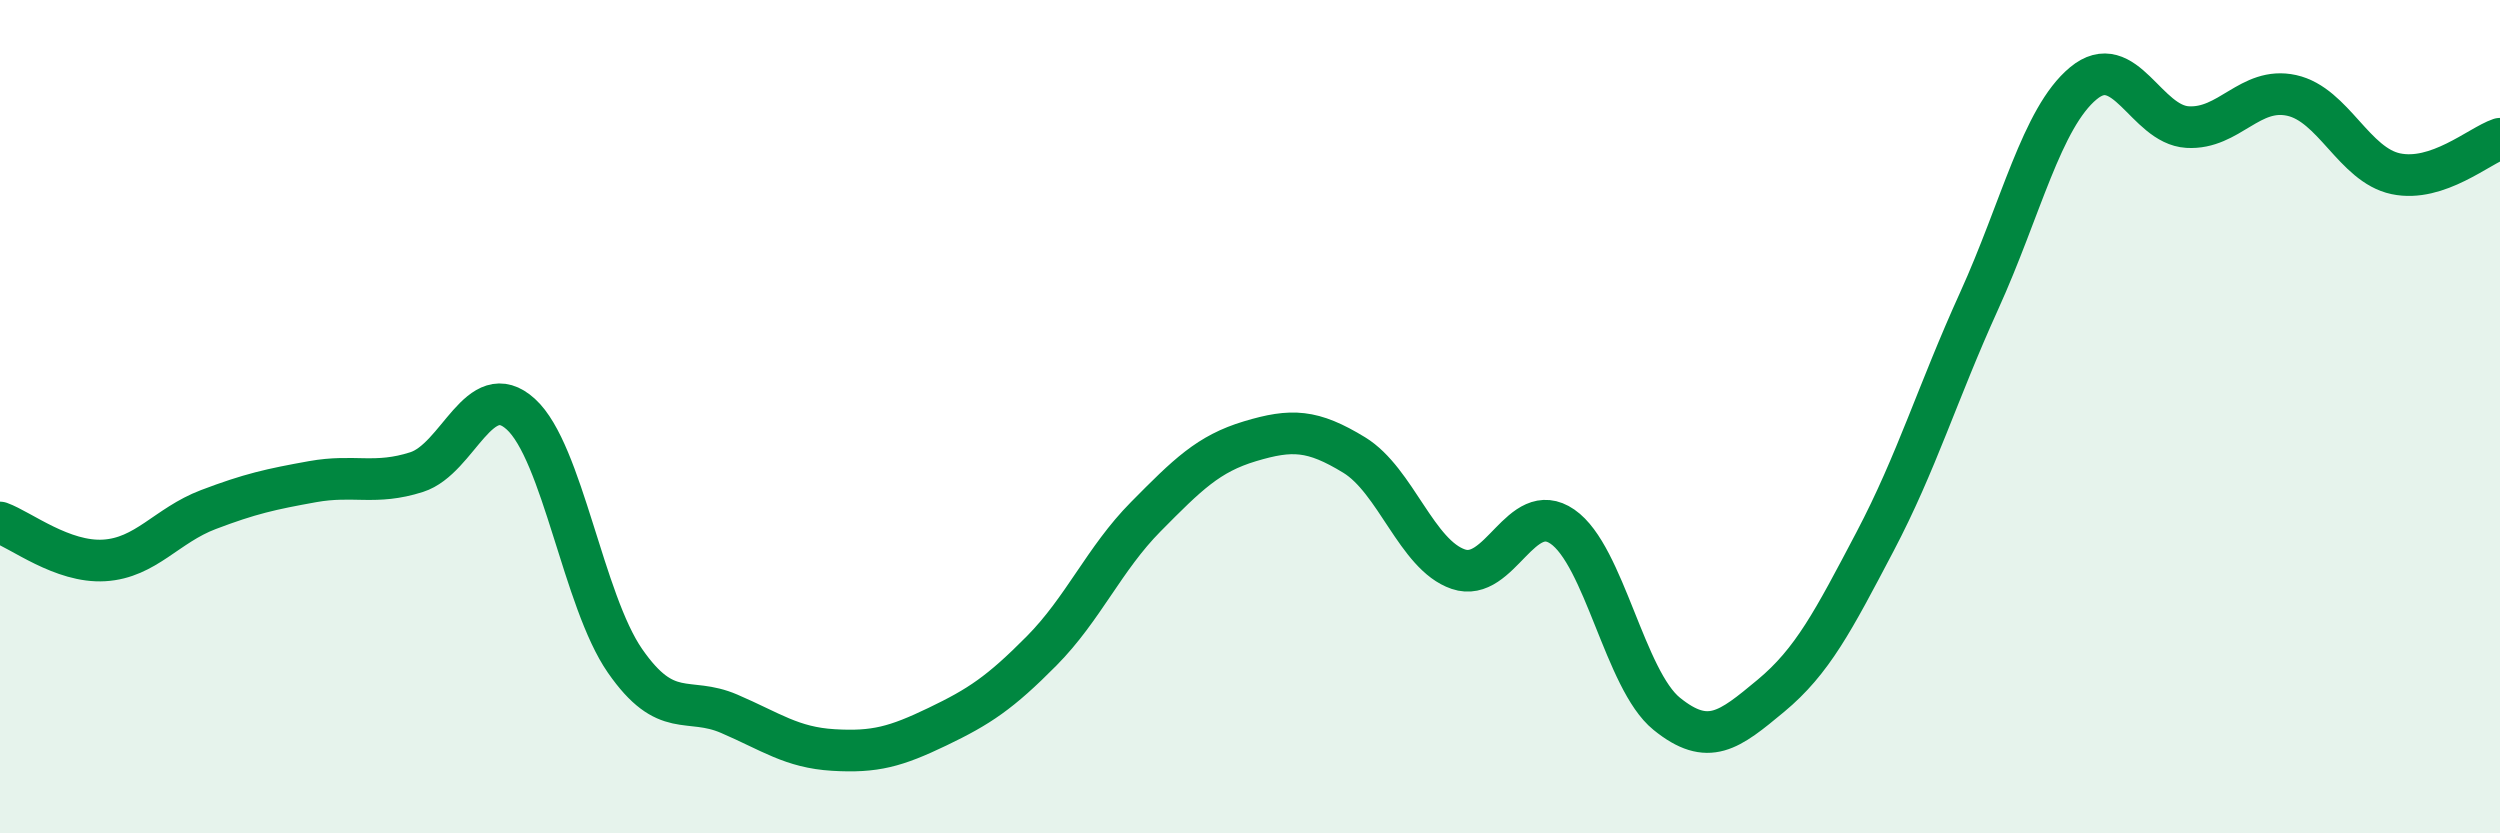
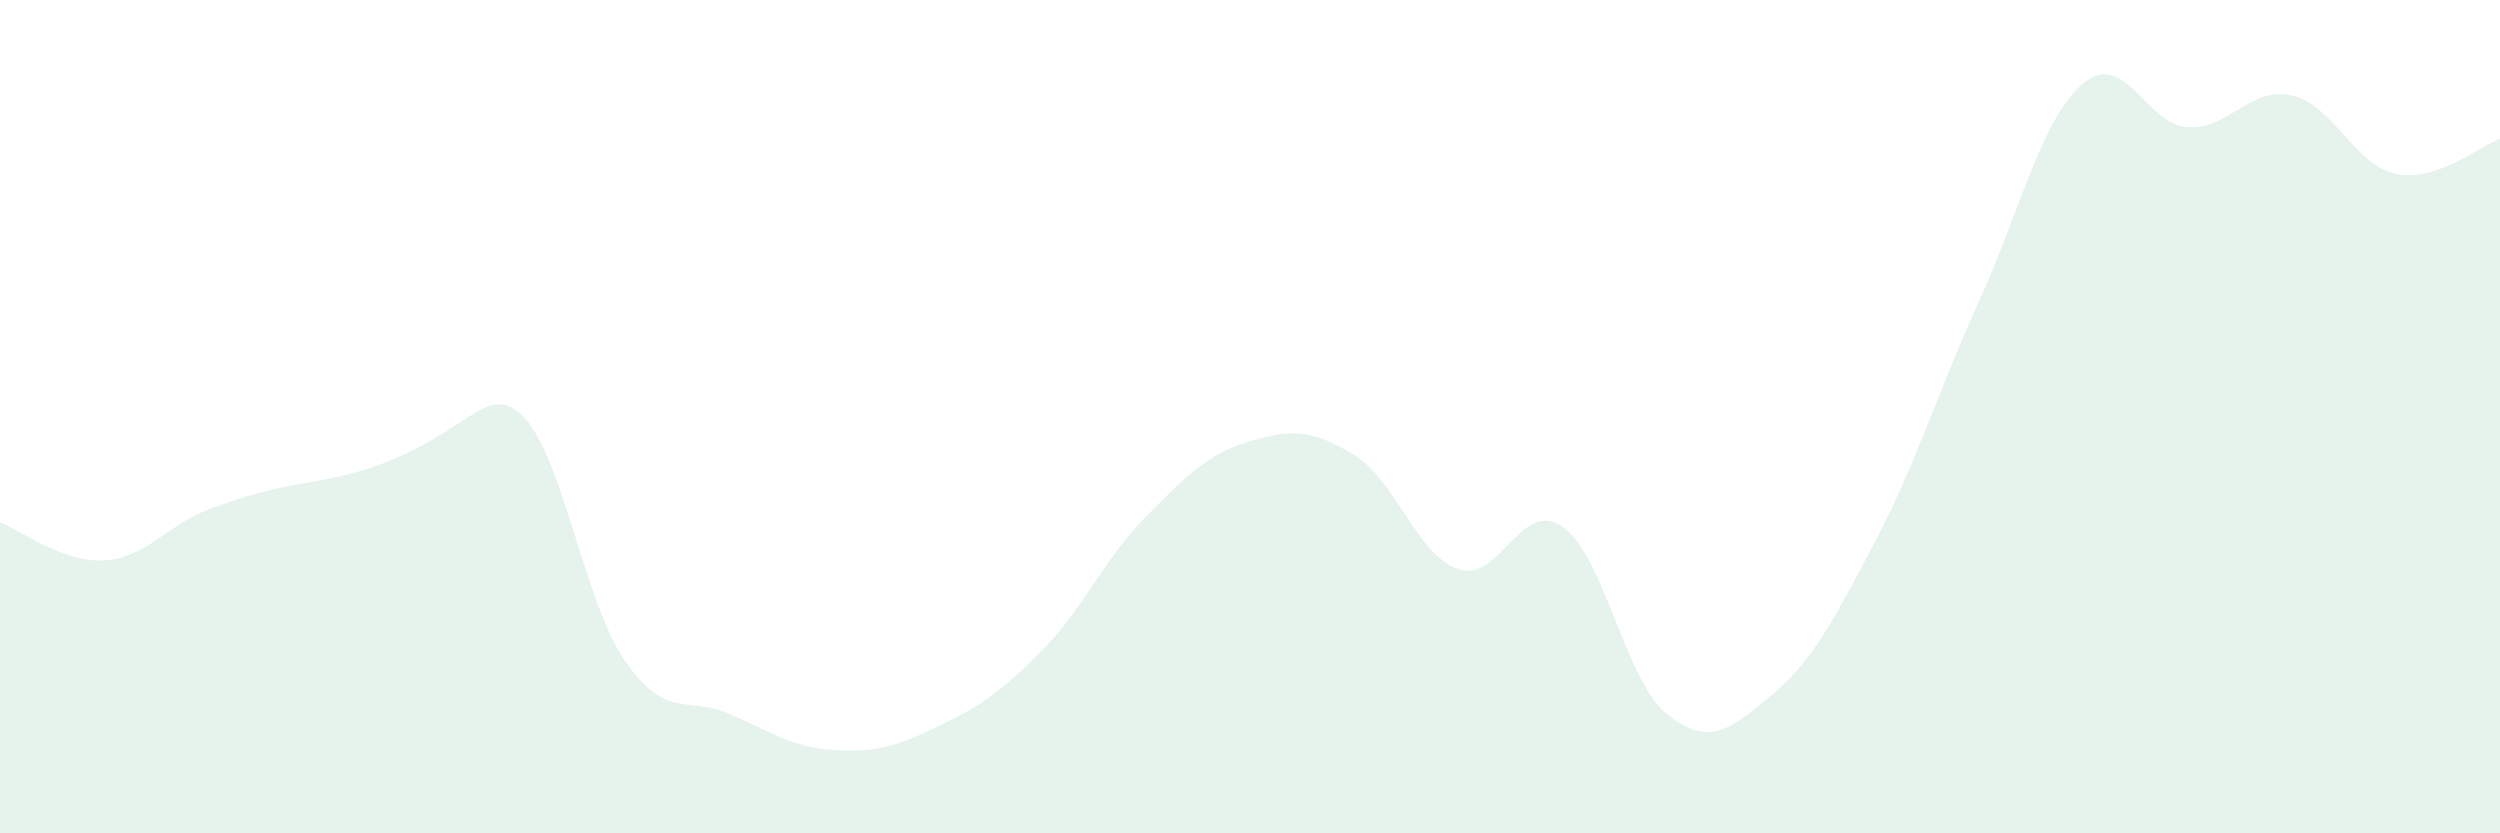
<svg xmlns="http://www.w3.org/2000/svg" width="60" height="20" viewBox="0 0 60 20">
-   <path d="M 0,12.54 C 0.5,12.72 1.5,13.51 2.5,13.45 C 3.5,13.39 4,12.61 5,12.23 C 6,11.85 6.5,11.74 7.5,11.56 C 8.5,11.38 9,11.65 10,11.33 C 11,11.01 11.5,9.03 12.5,9.94 C 13.5,10.85 14,14.42 15,15.86 C 16,17.3 16.5,16.7 17.5,17.13 C 18.5,17.56 19,17.94 20,18 C 21,18.06 21.5,17.92 22.5,17.44 C 23.5,16.96 24,16.63 25,15.62 C 26,14.61 26.5,13.41 27.5,12.4 C 28.5,11.39 29,10.89 30,10.59 C 31,10.29 31.5,10.31 32.5,10.92 C 33.5,11.53 34,13.32 35,13.66 C 36,14 36.5,11.95 37.5,12.64 C 38.5,13.33 39,16.32 40,17.13 C 41,17.94 41.5,17.53 42.5,16.7 C 43.5,15.87 44,14.9 45,13 C 46,11.1 46.5,9.42 47.5,7.22 C 48.5,5.02 49,2.83 50,2 C 51,1.17 51.5,2.99 52.5,3.05 C 53.5,3.11 54,2.07 55,2.29 C 56,2.51 56.5,3.96 57.5,4.17 C 58.5,4.38 59.5,3.5 60,3.33L60 20L0 20Z" fill="#008740" opacity="0.1" stroke-linecap="round" stroke-linejoin="round" />
-   <path d="M 0,12.54 C 0.5,12.72 1.5,13.51 2.5,13.45 C 3.5,13.39 4,12.61 5,12.23 C 6,11.85 6.5,11.74 7.5,11.56 C 8.5,11.38 9,11.65 10,11.33 C 11,11.01 11.5,9.03 12.5,9.94 C 13.5,10.85 14,14.42 15,15.86 C 16,17.3 16.5,16.7 17.5,17.13 C 18.5,17.56 19,17.94 20,18 C 21,18.06 21.5,17.92 22.5,17.44 C 23.5,16.96 24,16.63 25,15.62 C 26,14.61 26.5,13.41 27.5,12.4 C 28.5,11.39 29,10.89 30,10.59 C 31,10.29 31.5,10.31 32.5,10.92 C 33.5,11.53 34,13.32 35,13.66 C 36,14 36.5,11.95 37.5,12.64 C 38.5,13.33 39,16.32 40,17.13 C 41,17.94 41.5,17.53 42.5,16.7 C 43.5,15.87 44,14.9 45,13 C 46,11.1 46.5,9.42 47.5,7.22 C 48.5,5.02 49,2.83 50,2 C 51,1.17 51.5,2.99 52.5,3.05 C 53.5,3.11 54,2.07 55,2.29 C 56,2.51 56.5,3.96 57.5,4.17 C 58.5,4.38 59.5,3.5 60,3.33" stroke="#008740" stroke-width="1" fill="none" stroke-linecap="round" stroke-linejoin="round" />
+   <path d="M 0,12.54 C 0.5,12.72 1.5,13.51 2.5,13.45 C 3.5,13.39 4,12.61 5,12.23 C 6,11.85 6.5,11.74 7.5,11.56 C 11,11.01 11.5,9.03 12.5,9.94 C 13.5,10.85 14,14.42 15,15.86 C 16,17.3 16.5,16.7 17.5,17.13 C 18.5,17.56 19,17.94 20,18 C 21,18.06 21.5,17.92 22.5,17.44 C 23.5,16.96 24,16.63 25,15.62 C 26,14.61 26.5,13.41 27.5,12.4 C 28.5,11.39 29,10.89 30,10.59 C 31,10.29 31.5,10.31 32.5,10.92 C 33.5,11.53 34,13.32 35,13.66 C 36,14 36.5,11.95 37.5,12.64 C 38.5,13.33 39,16.32 40,17.13 C 41,17.94 41.5,17.53 42.5,16.7 C 43.5,15.87 44,14.9 45,13 C 46,11.1 46.5,9.42 47.5,7.22 C 48.5,5.02 49,2.83 50,2 C 51,1.17 51.5,2.99 52.5,3.05 C 53.5,3.11 54,2.07 55,2.29 C 56,2.51 56.5,3.96 57.5,4.17 C 58.5,4.38 59.5,3.5 60,3.33L60 20L0 20Z" fill="#008740" opacity="0.1" stroke-linecap="round" stroke-linejoin="round" />
</svg>